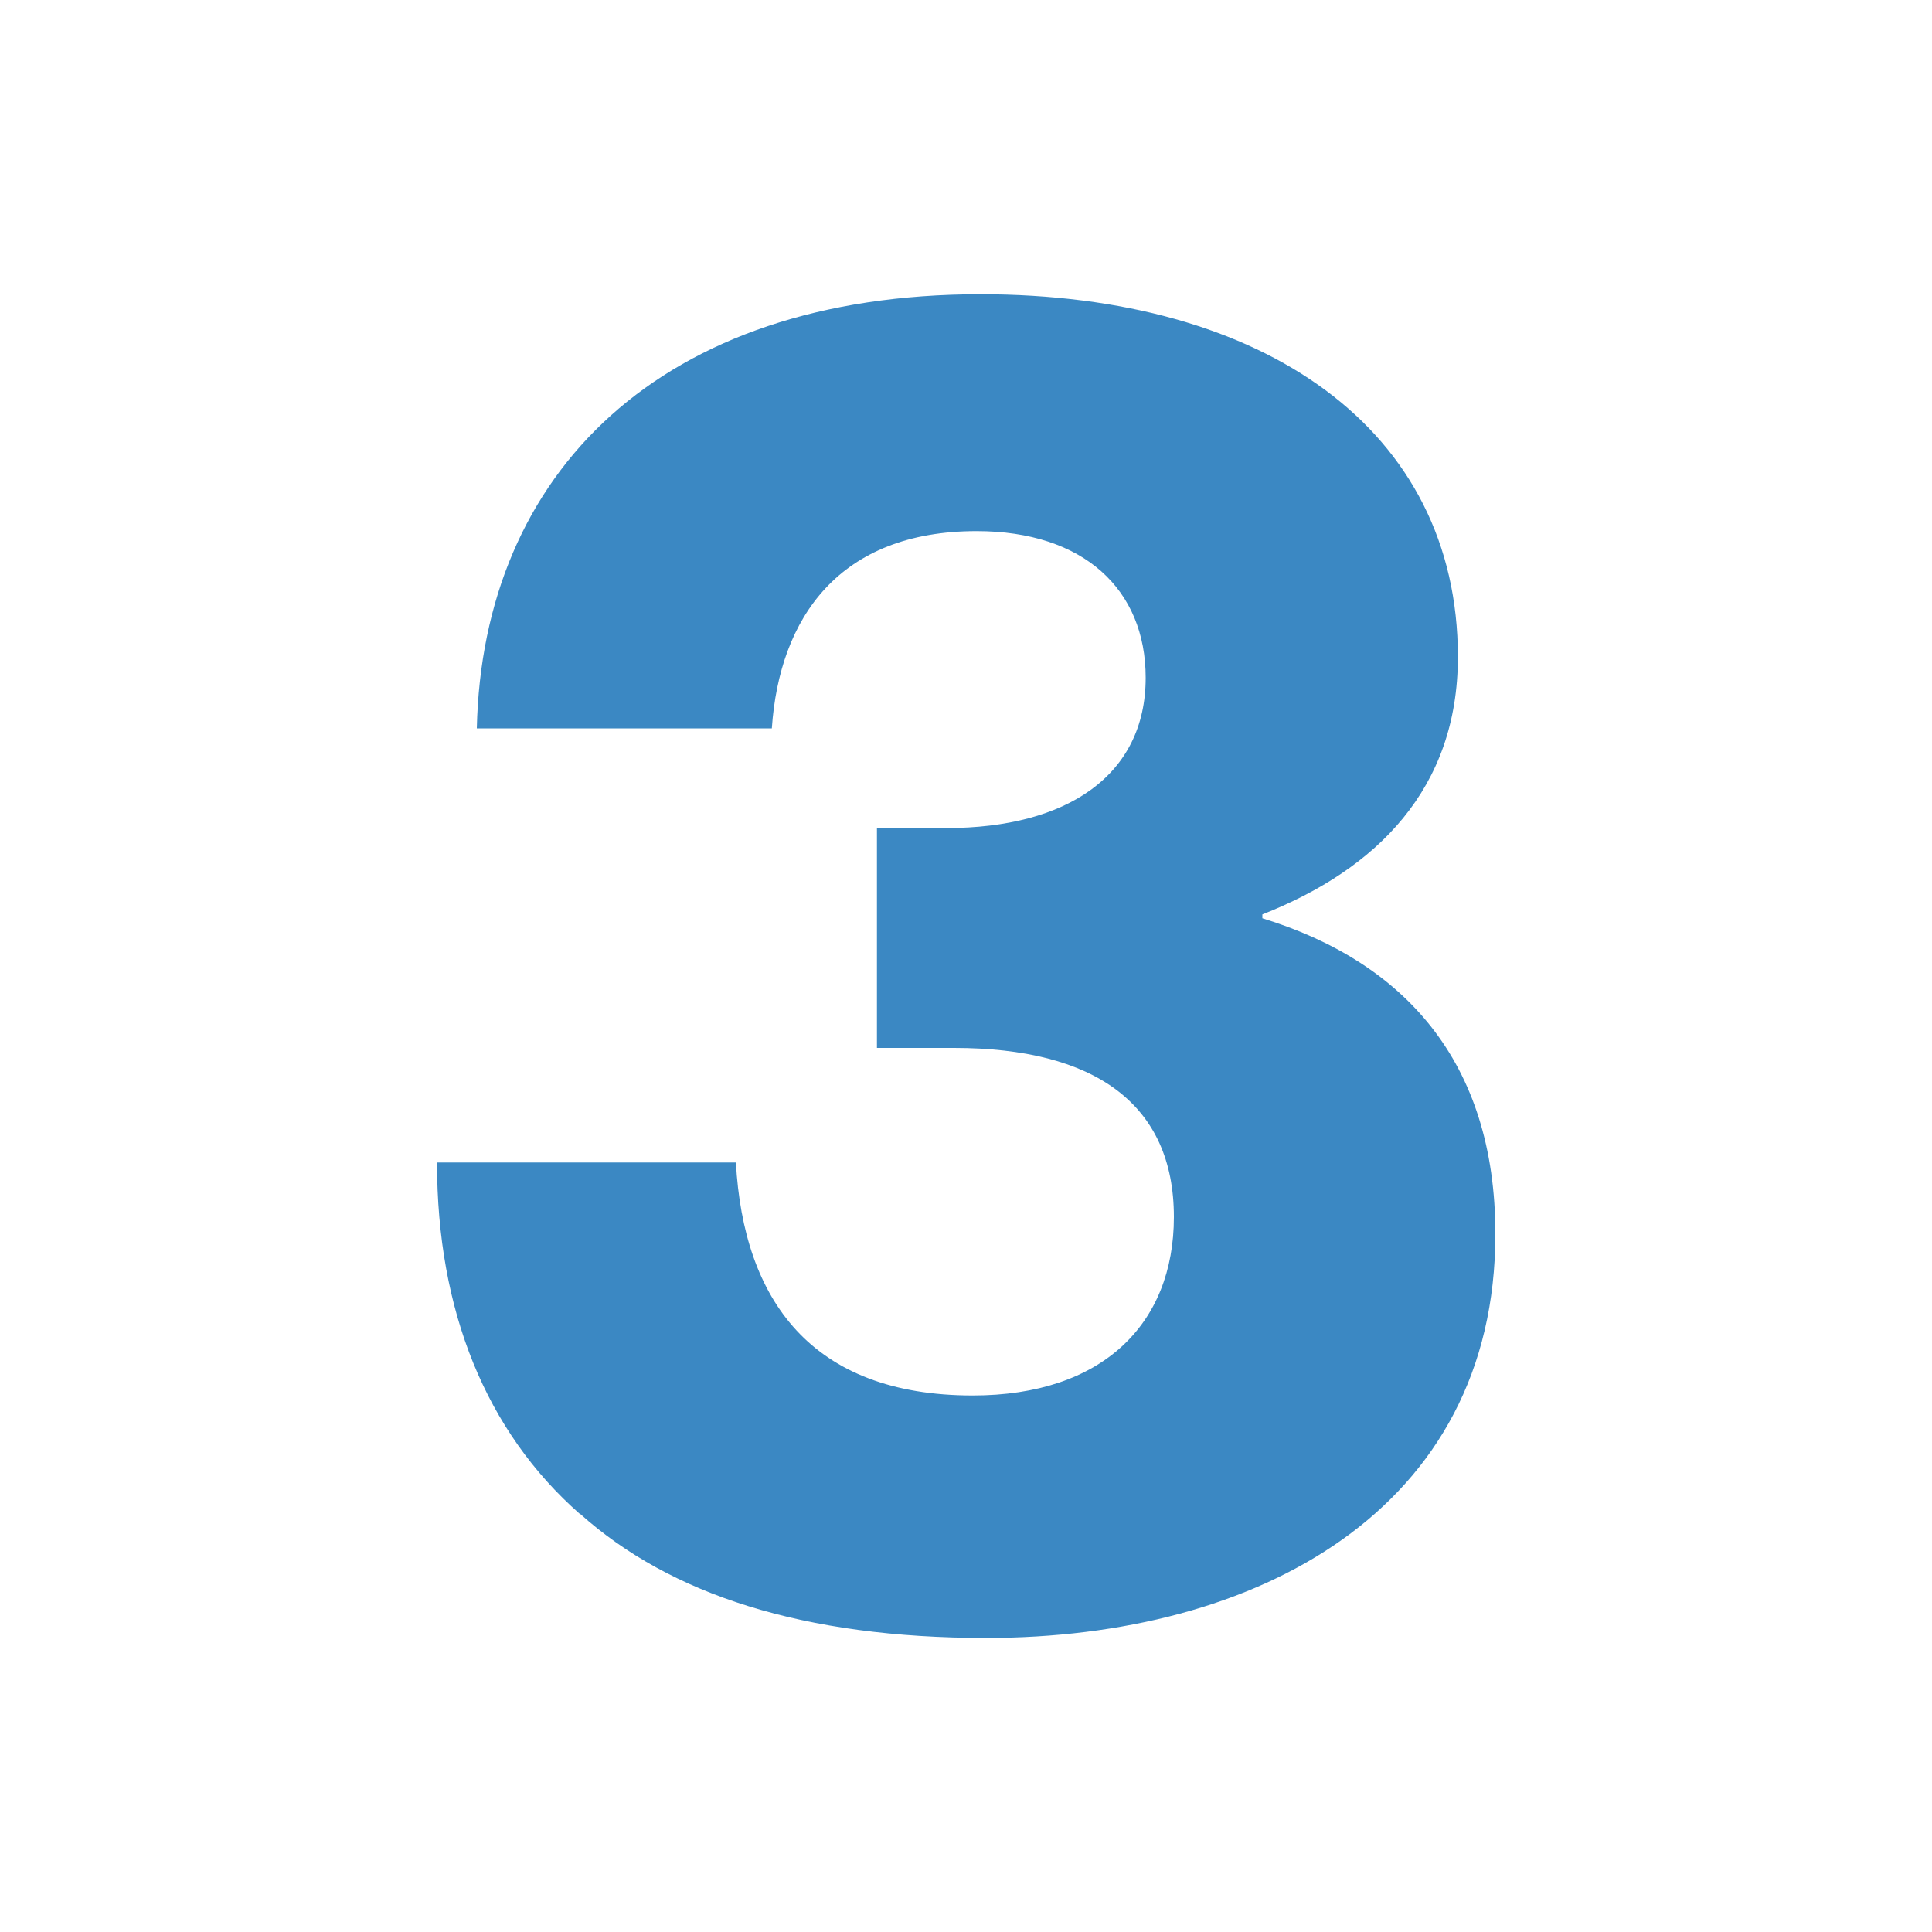
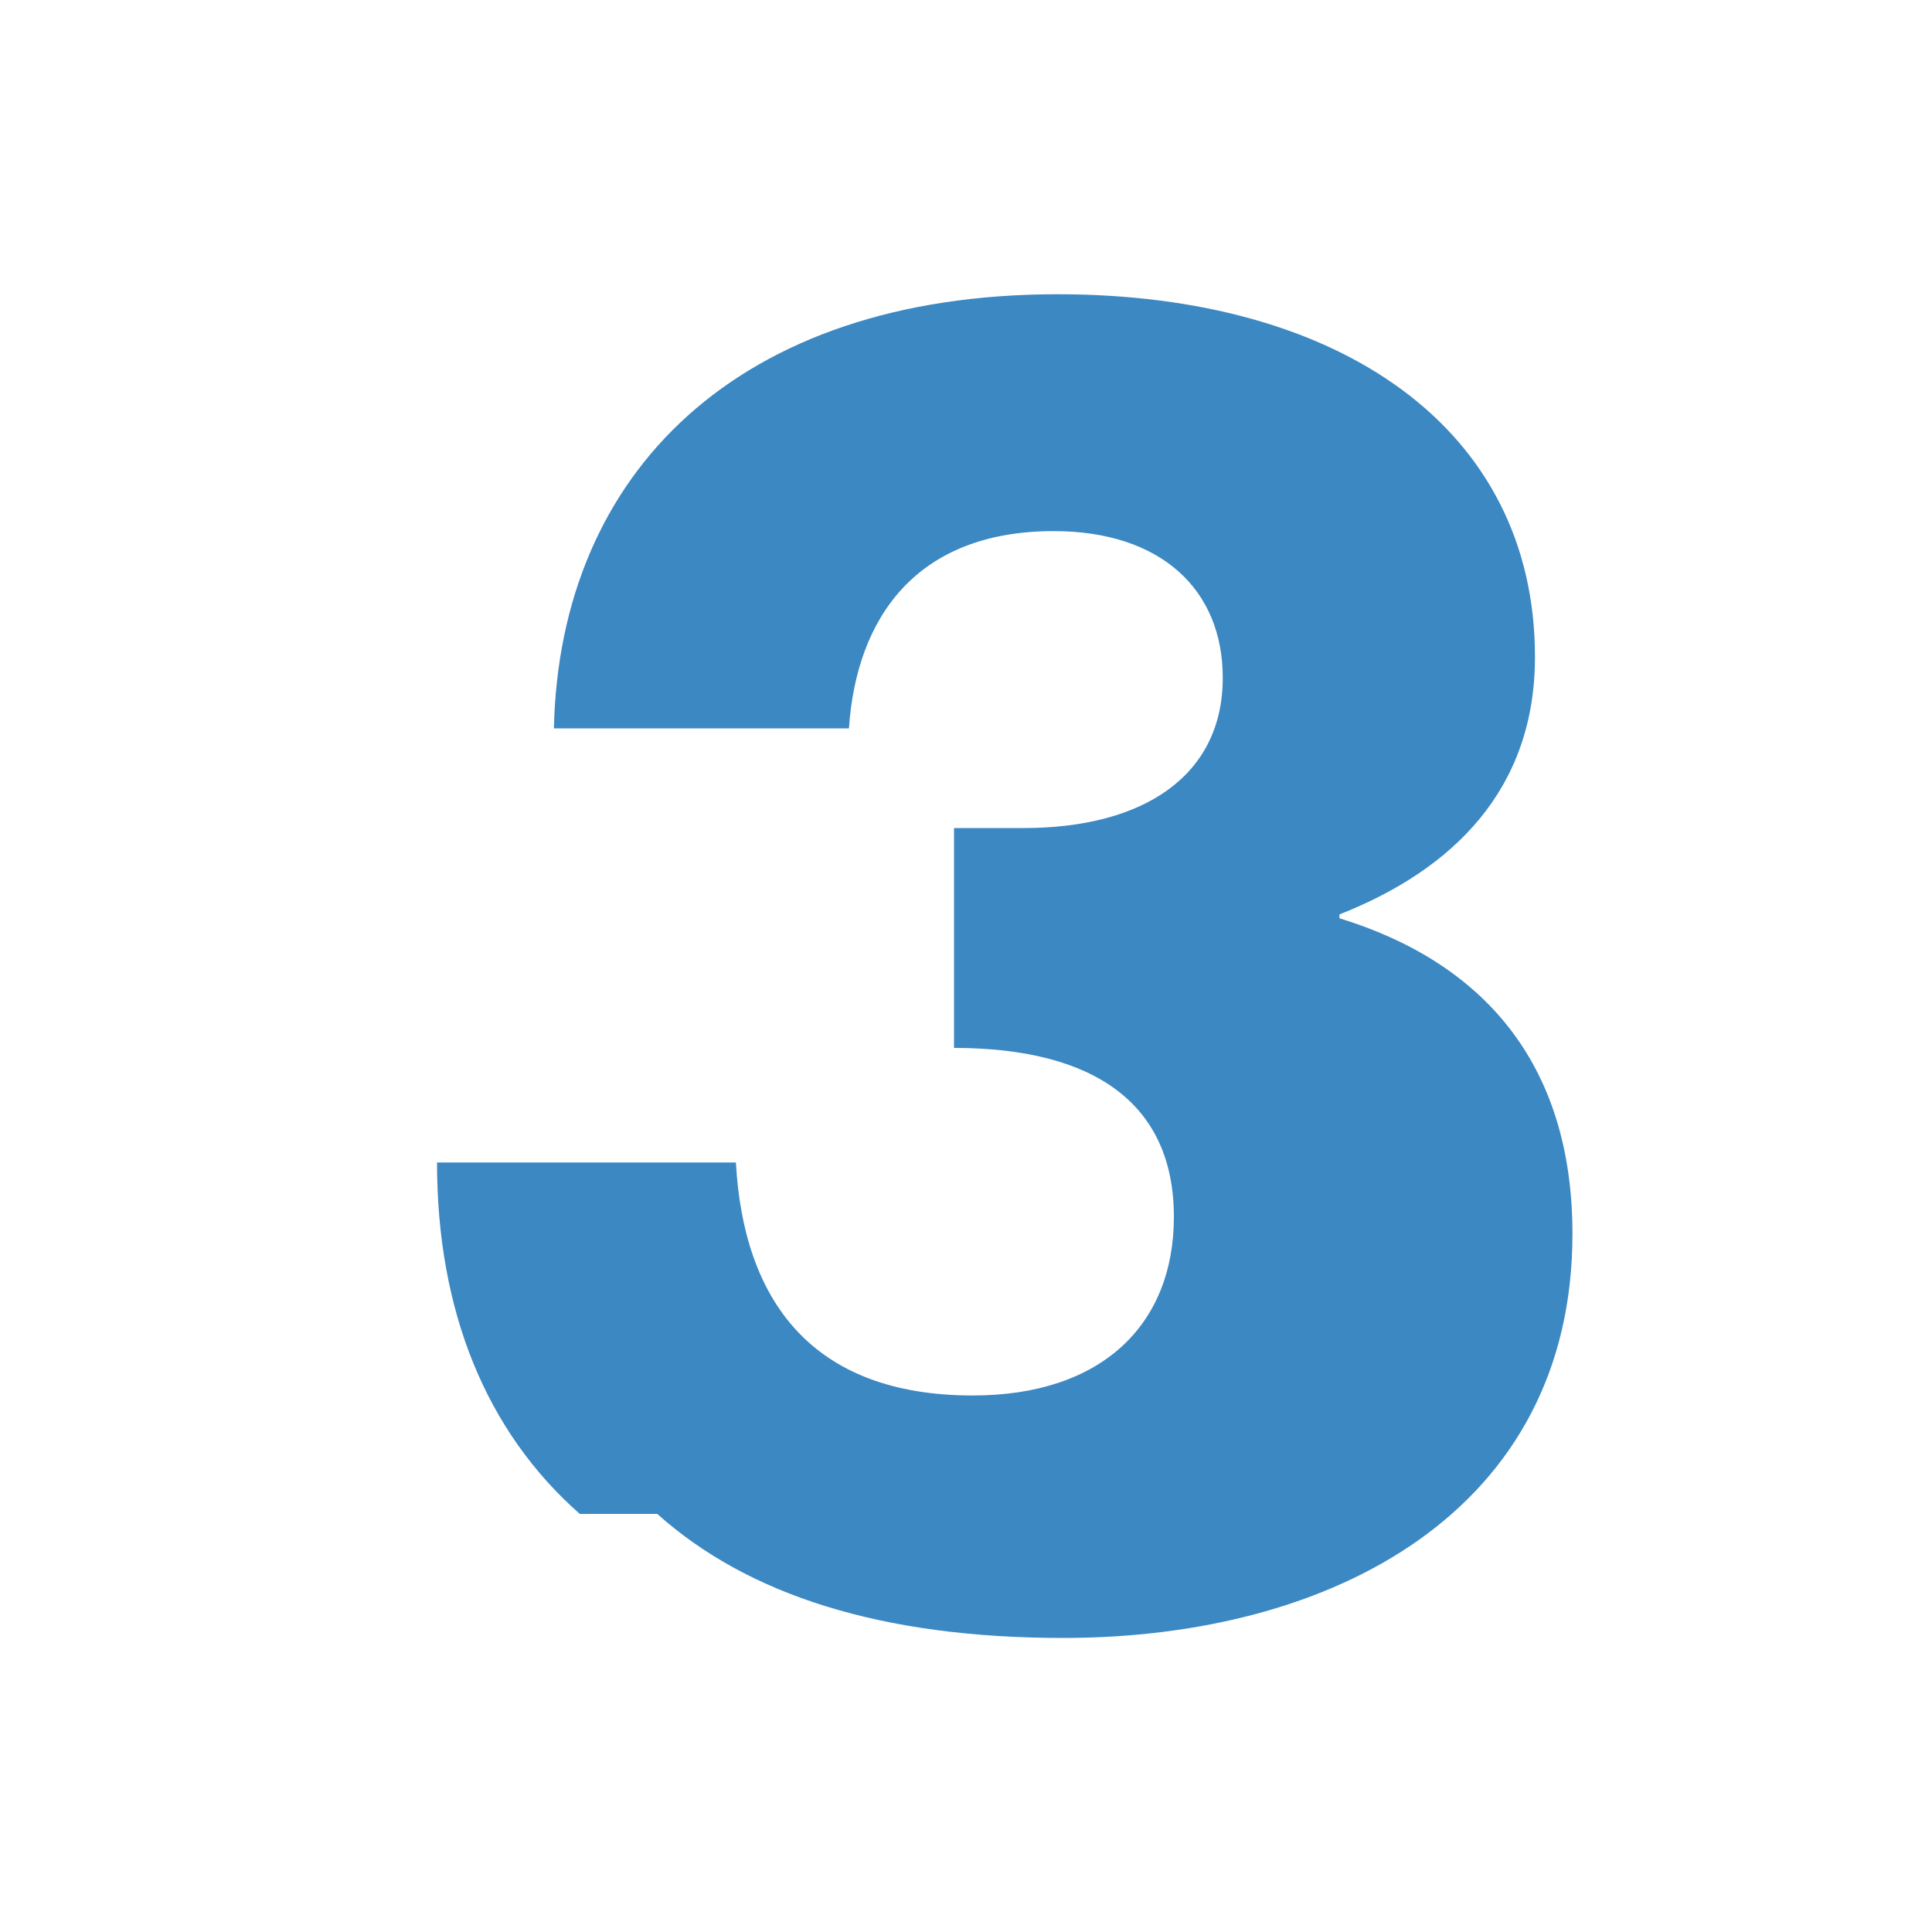
<svg xmlns="http://www.w3.org/2000/svg" id="a" viewBox="0 0 100 100">
  <defs>
    <style>.b{fill:#3b88c3;}</style>
  </defs>
-   <path class="b" d="M30.01,78.36c-4.86-4.28-7.39-10.51-7.39-18.19h15.47c.39,7.1,3.89,12.06,12.26,12.06,6.71,0,10.41-3.7,10.41-9.24,0-5.84-4.09-8.75-11.38-8.75h-3.99v-11.38h3.6c6.23,0,10.31-2.72,10.31-7.78,0-4.57-3.21-7.59-8.75-7.59-7.1,0-10.21,4.47-10.6,10.21h-15.27c.29-13.23,9.53-22.47,26.07-22.47,14.69,0,24.71,7,24.71,18.77,0,6.81-4.18,10.99-10.12,13.33v.2c7.3,2.24,12.06,7.39,12.06,16.34,0,14.3-12.35,20.91-26.36,20.91-9.44,0-16.34-2.24-21.01-6.42Z" />
+   <path class="b" d="M30.01,78.36c-4.86-4.28-7.39-10.51-7.39-18.19h15.47c.39,7.1,3.89,12.06,12.26,12.06,6.71,0,10.41-3.7,10.41-9.24,0-5.84-4.09-8.75-11.38-8.75v-11.38h3.6c6.23,0,10.31-2.72,10.31-7.78,0-4.57-3.21-7.59-8.75-7.59-7.1,0-10.21,4.47-10.6,10.21h-15.27c.29-13.23,9.53-22.47,26.07-22.47,14.69,0,24.71,7,24.71,18.77,0,6.81-4.18,10.99-10.12,13.33v.2c7.3,2.24,12.06,7.39,12.06,16.34,0,14.3-12.35,20.91-26.36,20.91-9.44,0-16.34-2.24-21.01-6.42Z" />
</svg>